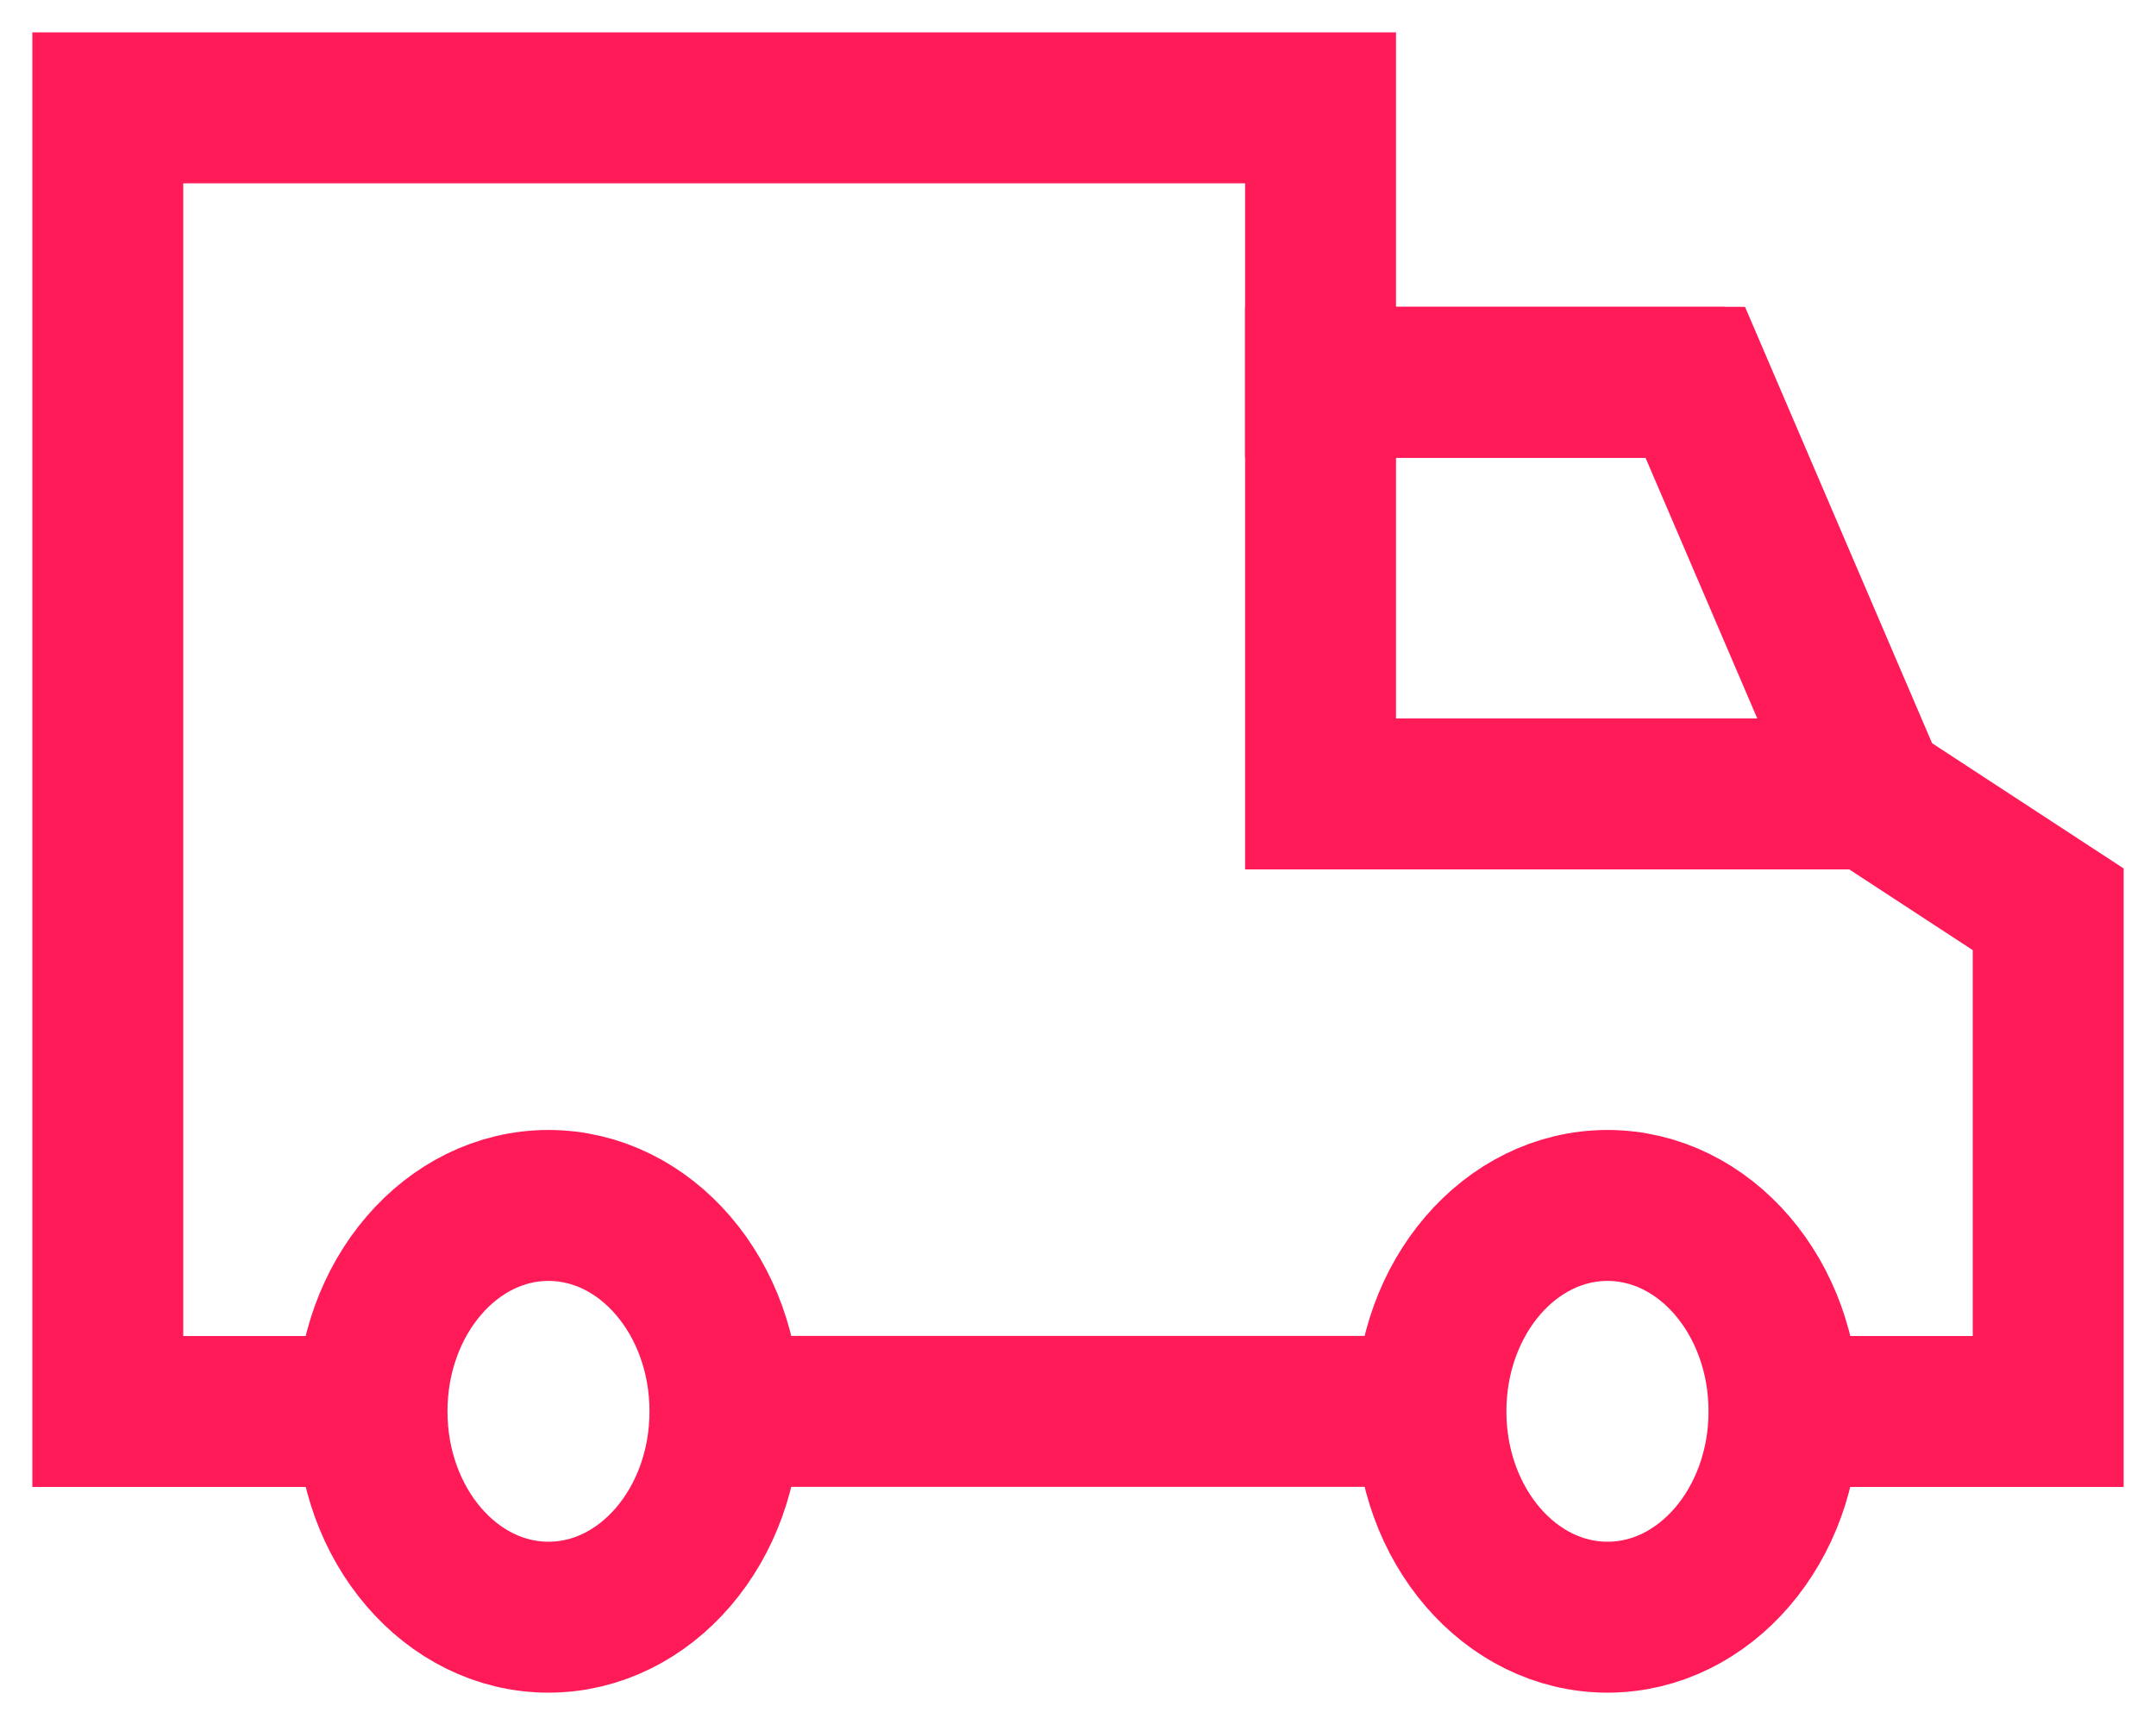
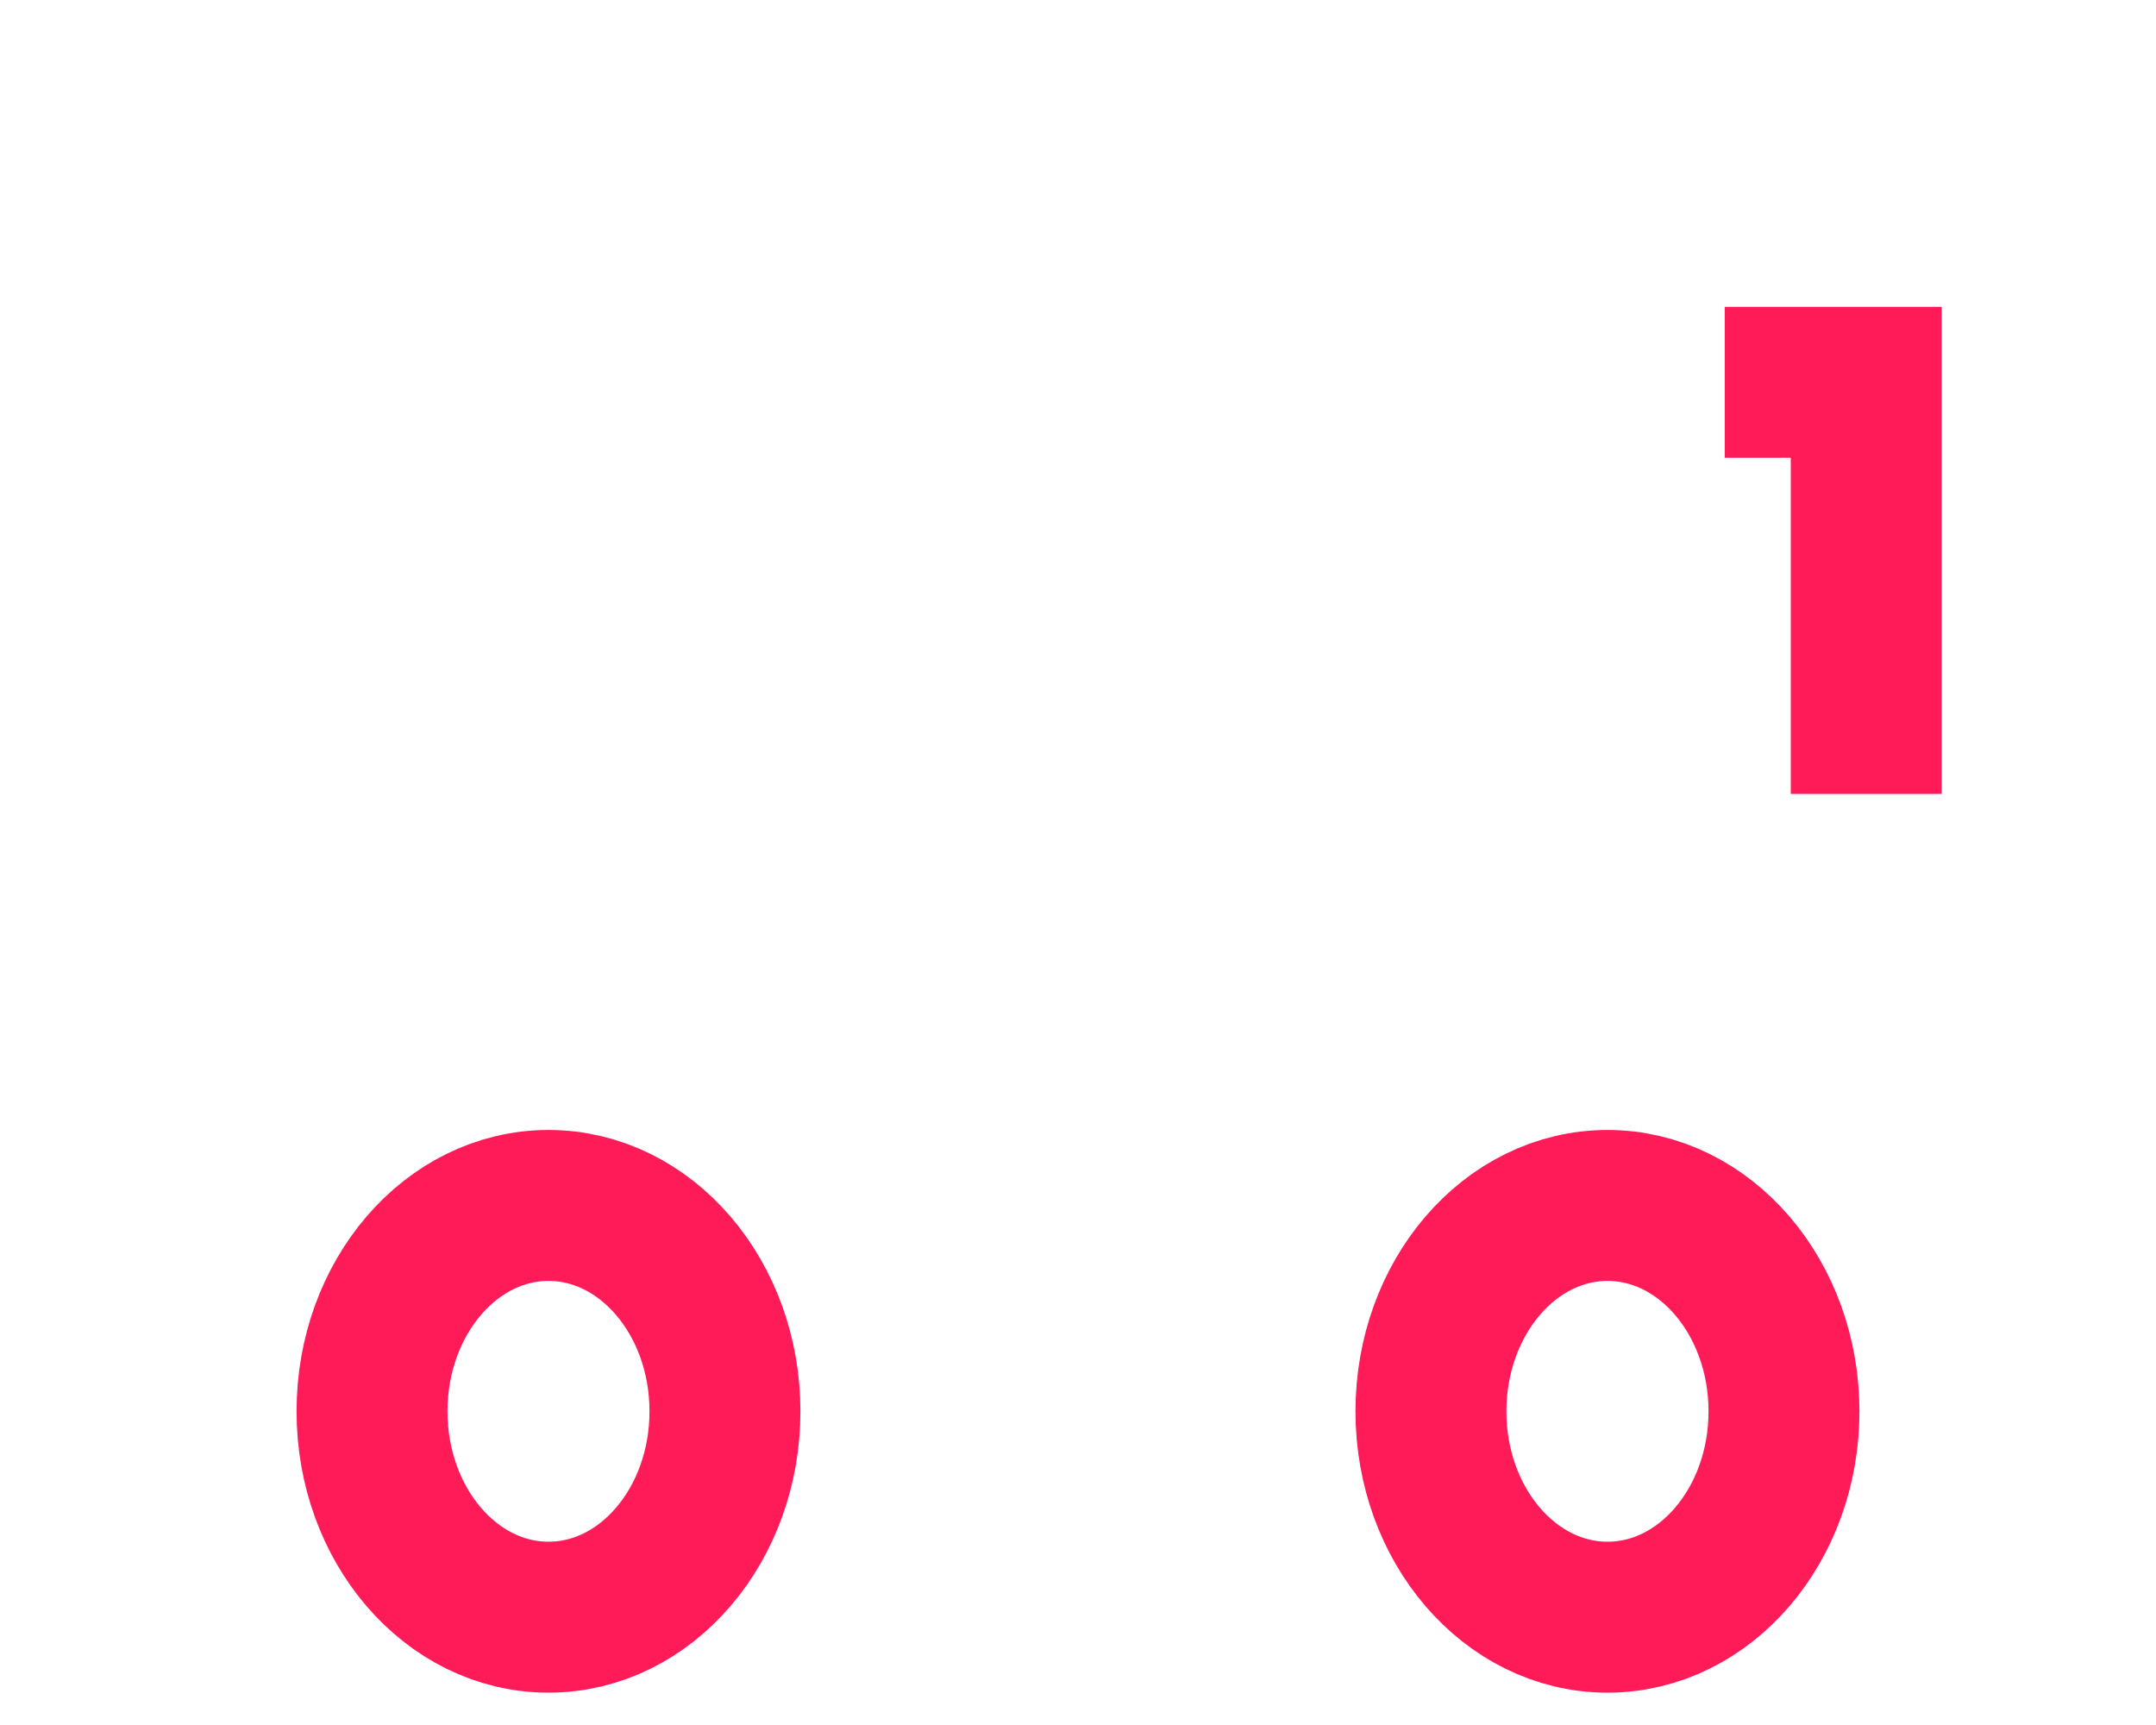
<svg xmlns="http://www.w3.org/2000/svg" width="20" height="16" viewBox="0 0 20 16" fill="none">
  <path d="M5.088 15C5.992 15 6.725 14.145 6.725 13.091C6.725 12.036 5.992 11.181 5.088 11.181C4.184 11.181 3.451 12.036 3.451 13.091C3.451 14.145 4.184 15 5.088 15Z" stroke="#FF1A58" stroke-width="1.4" stroke-miterlimit="10" />
  <path d="M14.912 15C15.816 15 16.549 14.145 16.549 13.091C16.549 12.036 15.816 11.181 14.912 11.181C14.007 11.181 13.274 12.036 13.274 13.091C13.274 14.145 14.007 15 14.912 15Z" stroke="#FF1A58" stroke-width="1.4" stroke-miterlimit="10" />
-   <path d="M3.451 13.092H1V1H12.25V3.546H15.726L17.363 7.364L19 8.434V13.092H16.549" stroke="#FF1A58" stroke-width="1.4" stroke-miterlimit="10" />
-   <path d="M13.274 13.091H6.726" stroke="#FF1A58" stroke-width="1.4" stroke-miterlimit="10" />
-   <path d="M17.312 7.364H12.25V3.546H16" stroke="#FF1A58" stroke-width="1.4" stroke-miterlimit="10" />
+   <path d="M17.312 7.364V3.546H16" stroke="#FF1A58" stroke-width="1.4" stroke-miterlimit="10" />
</svg>